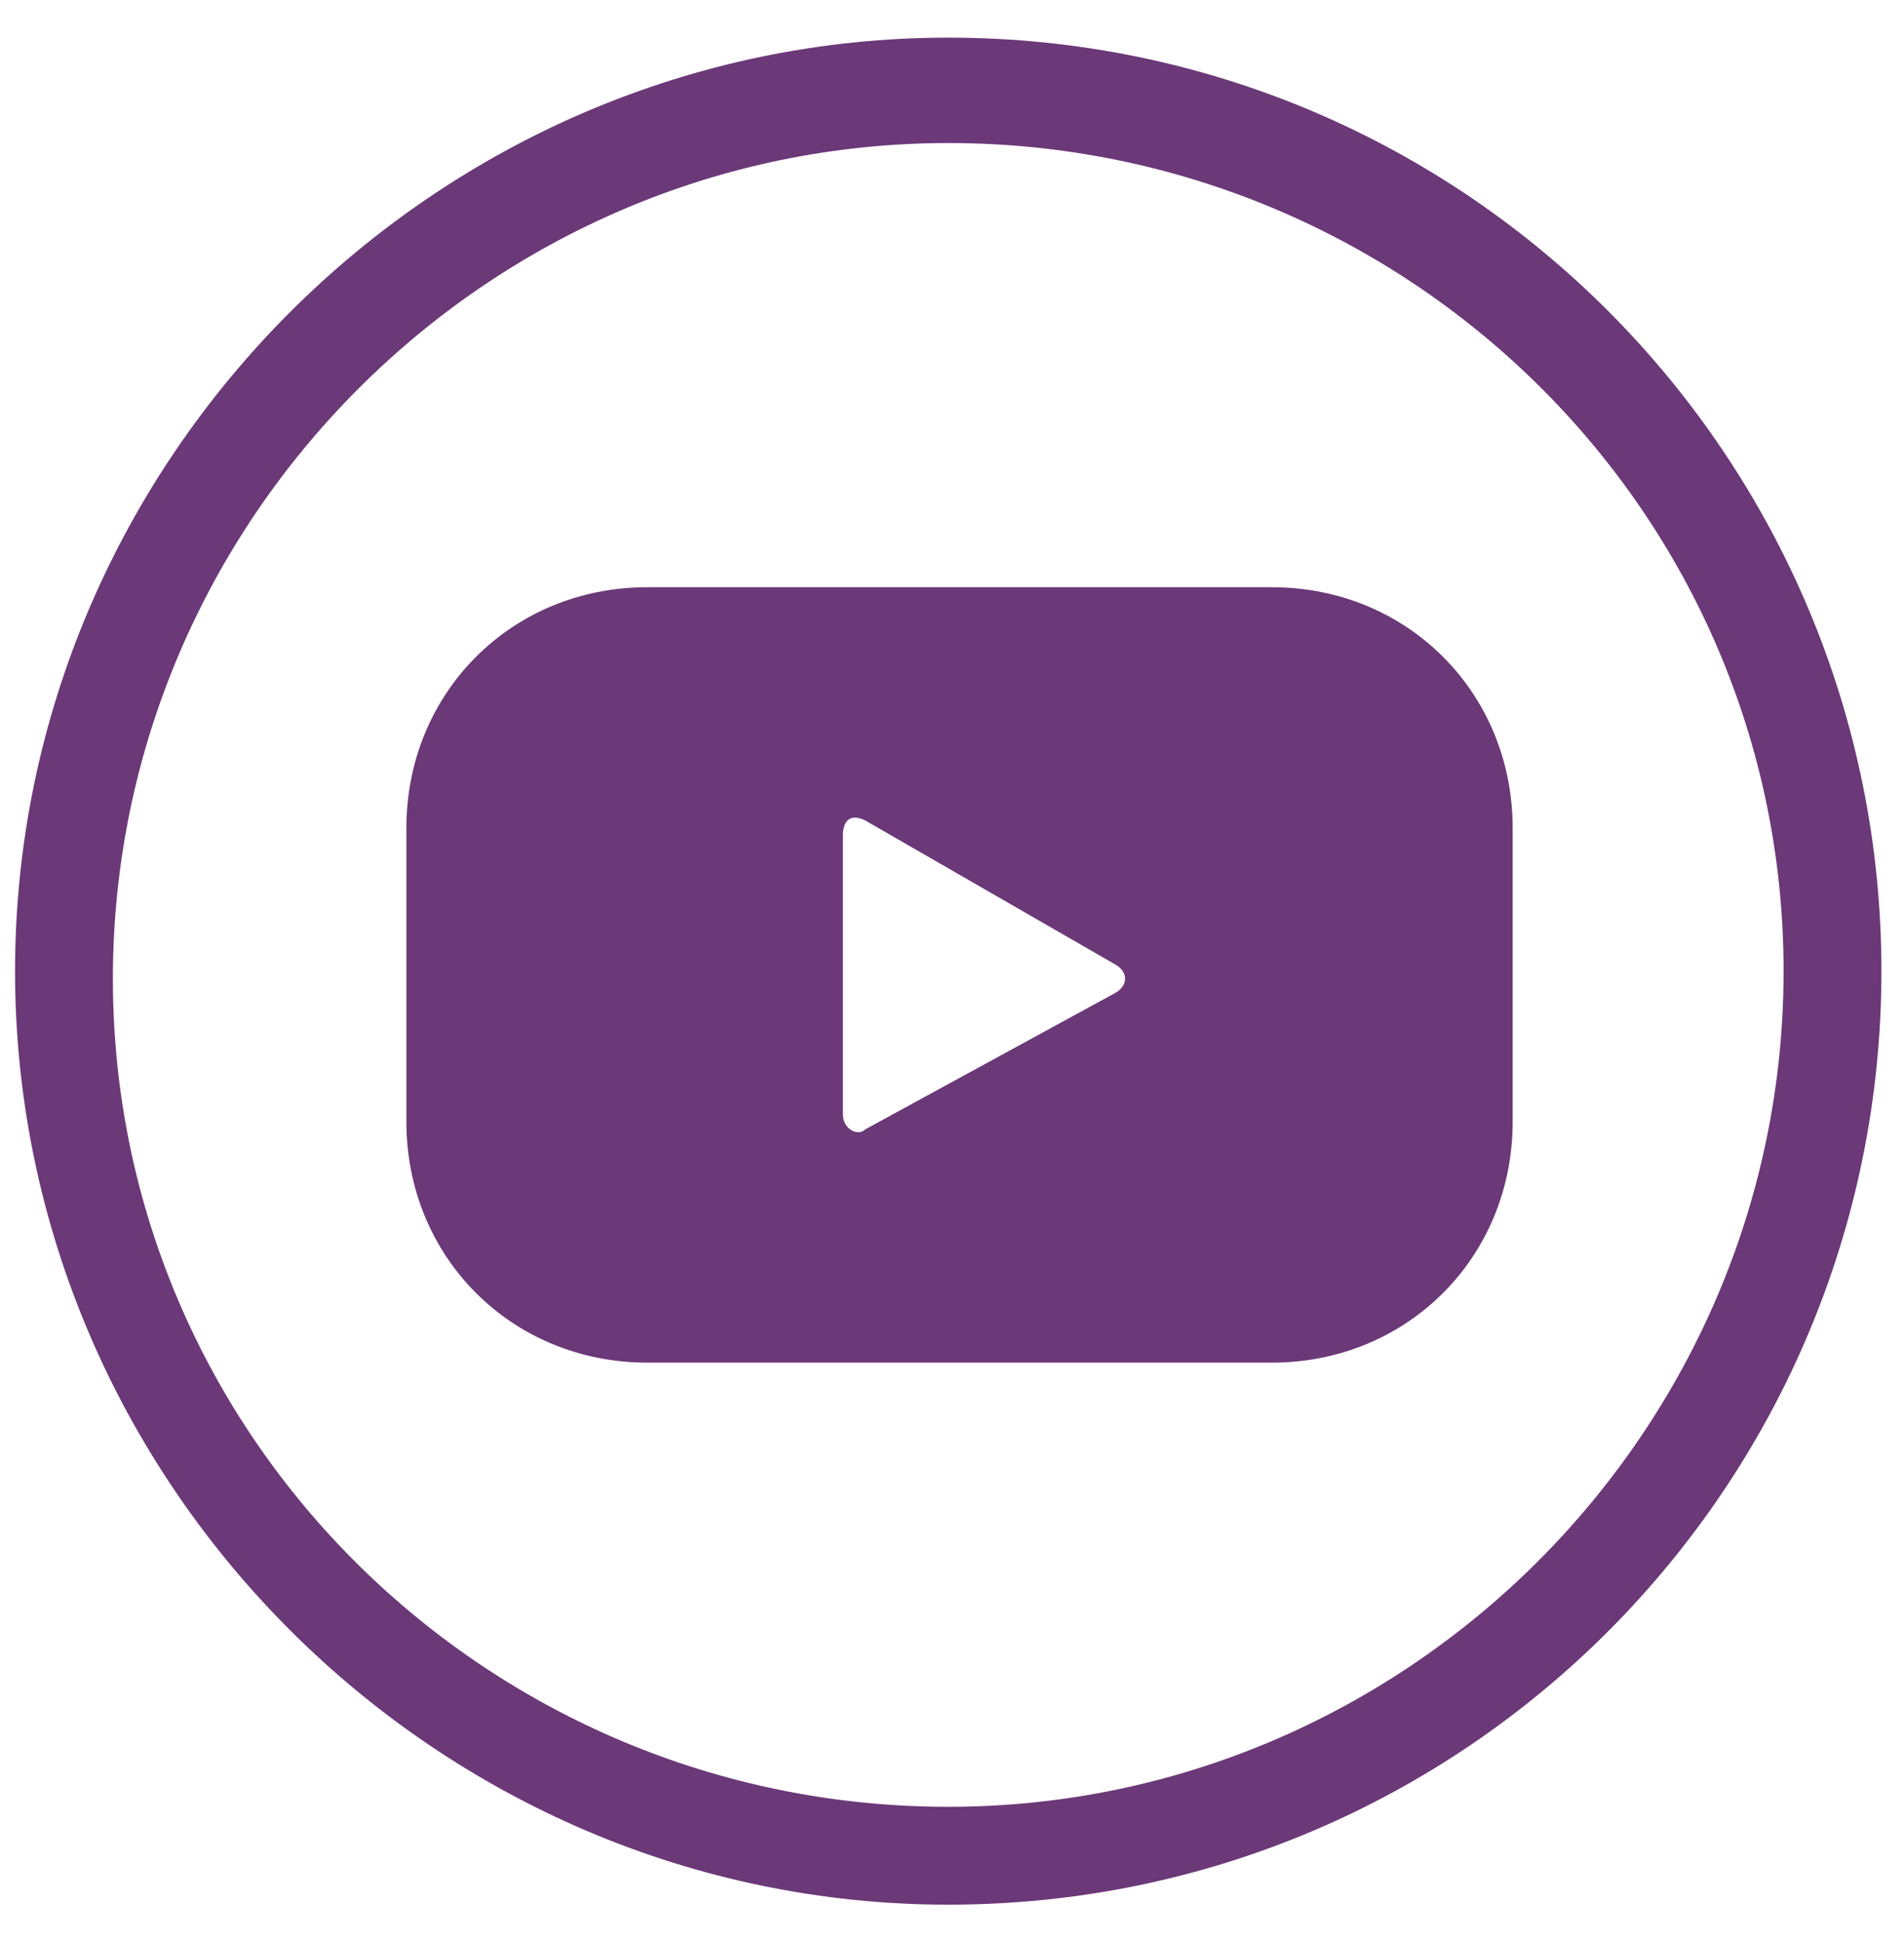
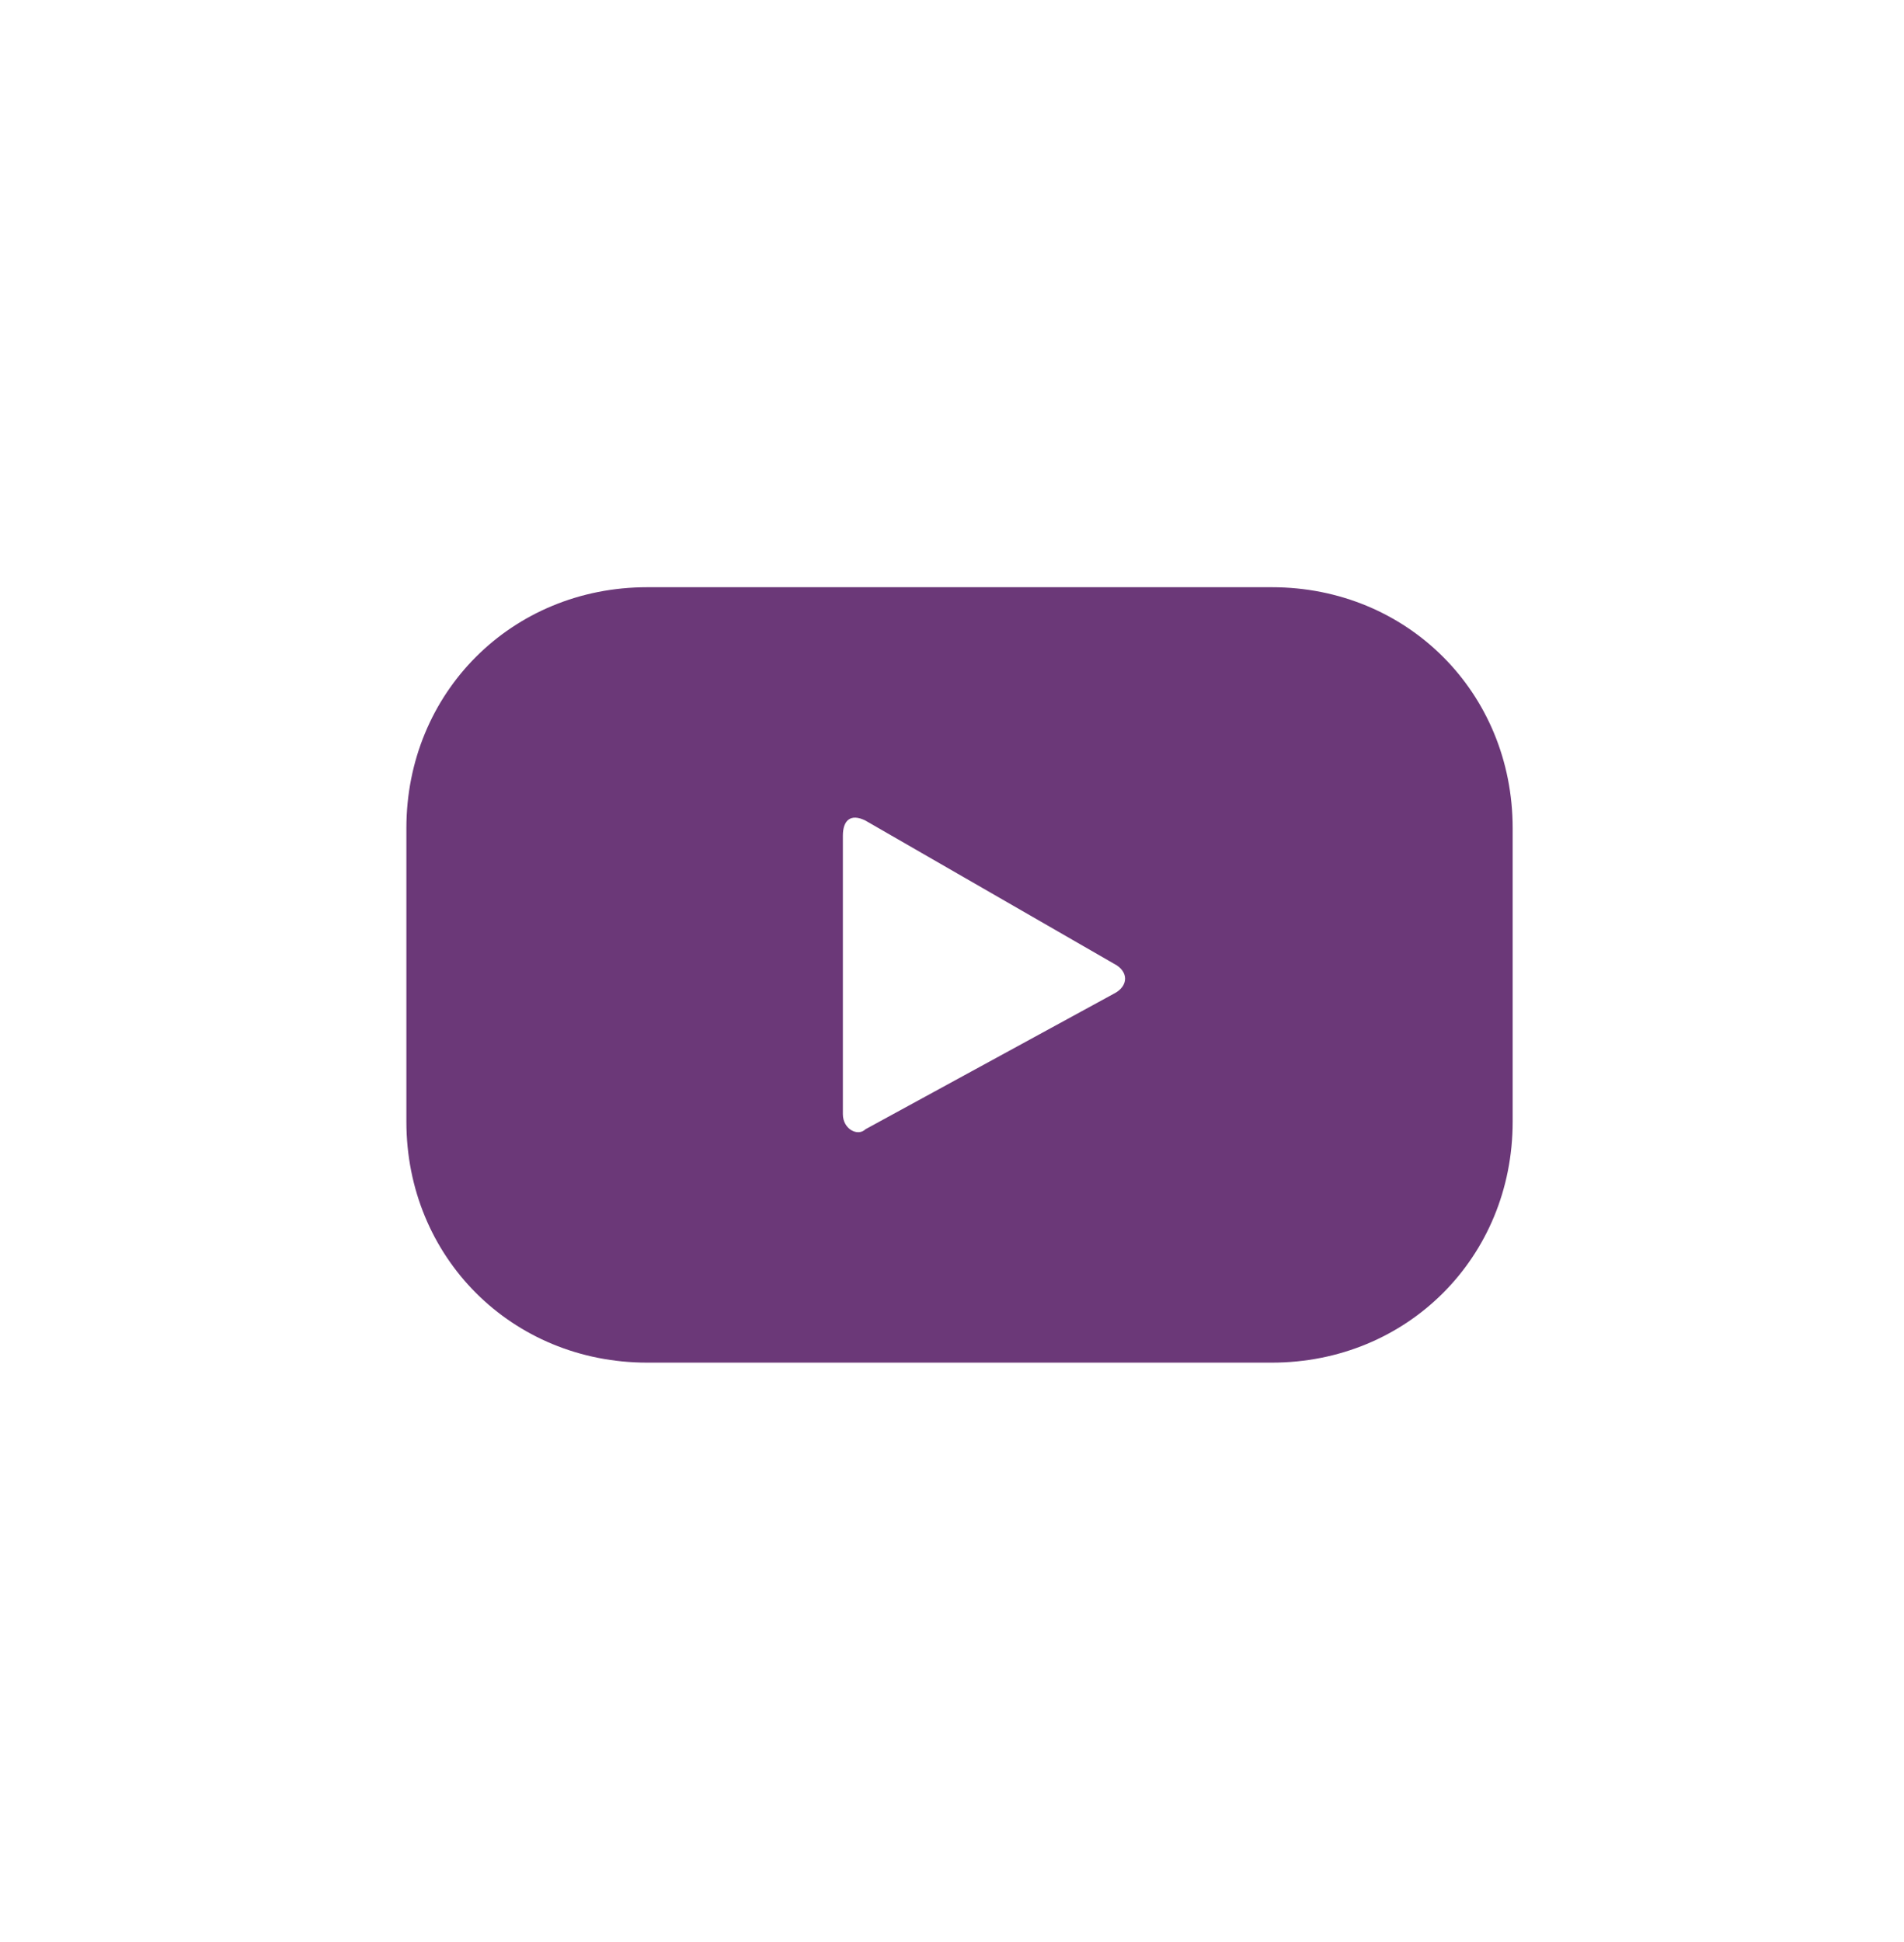
<svg xmlns="http://www.w3.org/2000/svg" enable-background="new 0 0 25.3 25.8" viewBox="0 0 25.3 25.8">
  <g fill="#6b3878">
-     <path d="m12.6 1.9c-6.1 0-11.1 5-11.1 11.1s5 11 11.1 11 11.1-5 11.1-11.1-5-11-11.1-11m0 23.4c-6.8 0-12.4-5.6-12.4-12.4s5.6-12.4 12.4-12.4c6.9 0 12.4 5.6 12.4 12.4s-5.5 12.4-12.4 12.4" />
    <path d="m14.8 13.2-3.3 1.8c-.1.1-.3 0-.3-.2v-3.7c0-.2.1-.3.3-.2l3.3 1.9c.2.1.2.3 0 .4m5.3-2.2c0-1.8-1.4-3.2-3.2-3.2h-8.3c-1.8 0-3.2 1.4-3.2 3.2v3.9c0 1.8 1.4 3.2 3.2 3.2h8.3c1.8 0 3.2-1.4 3.2-3.2z" />
  </g>
</svg>